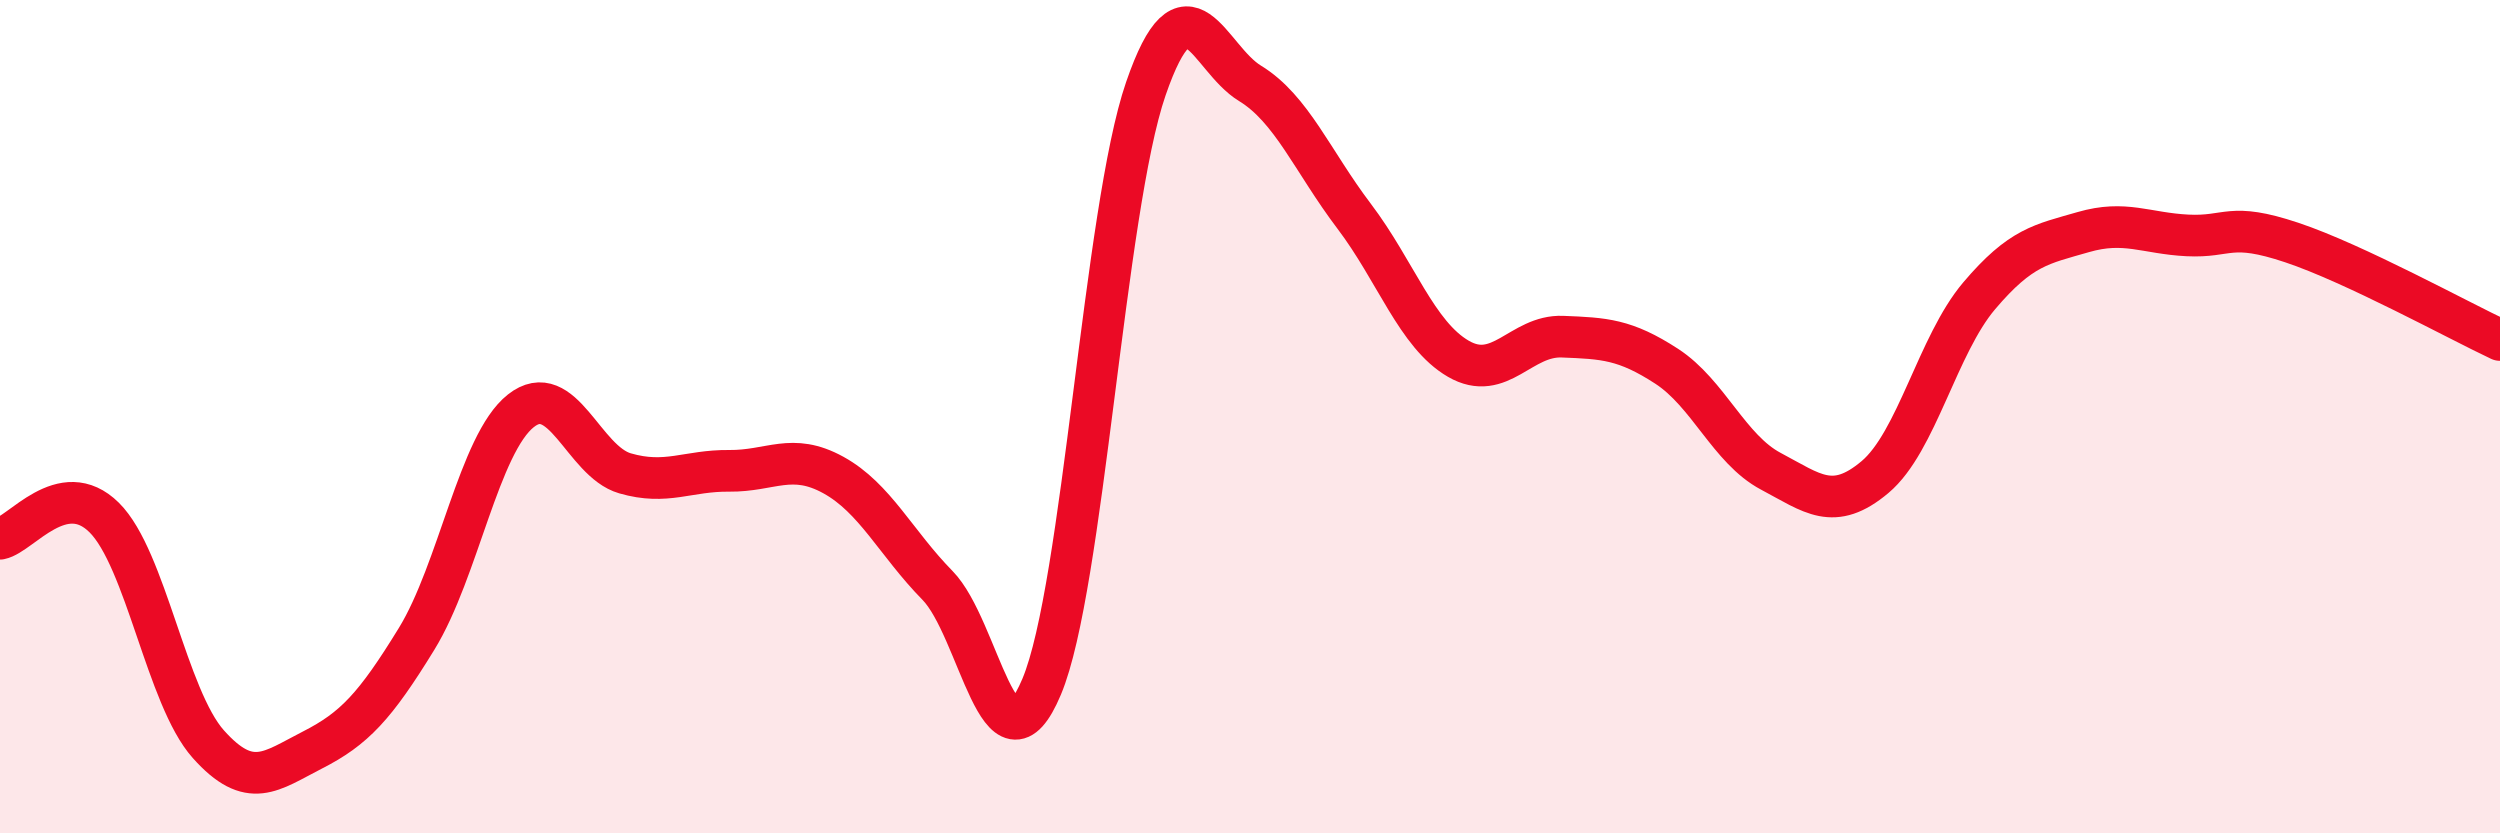
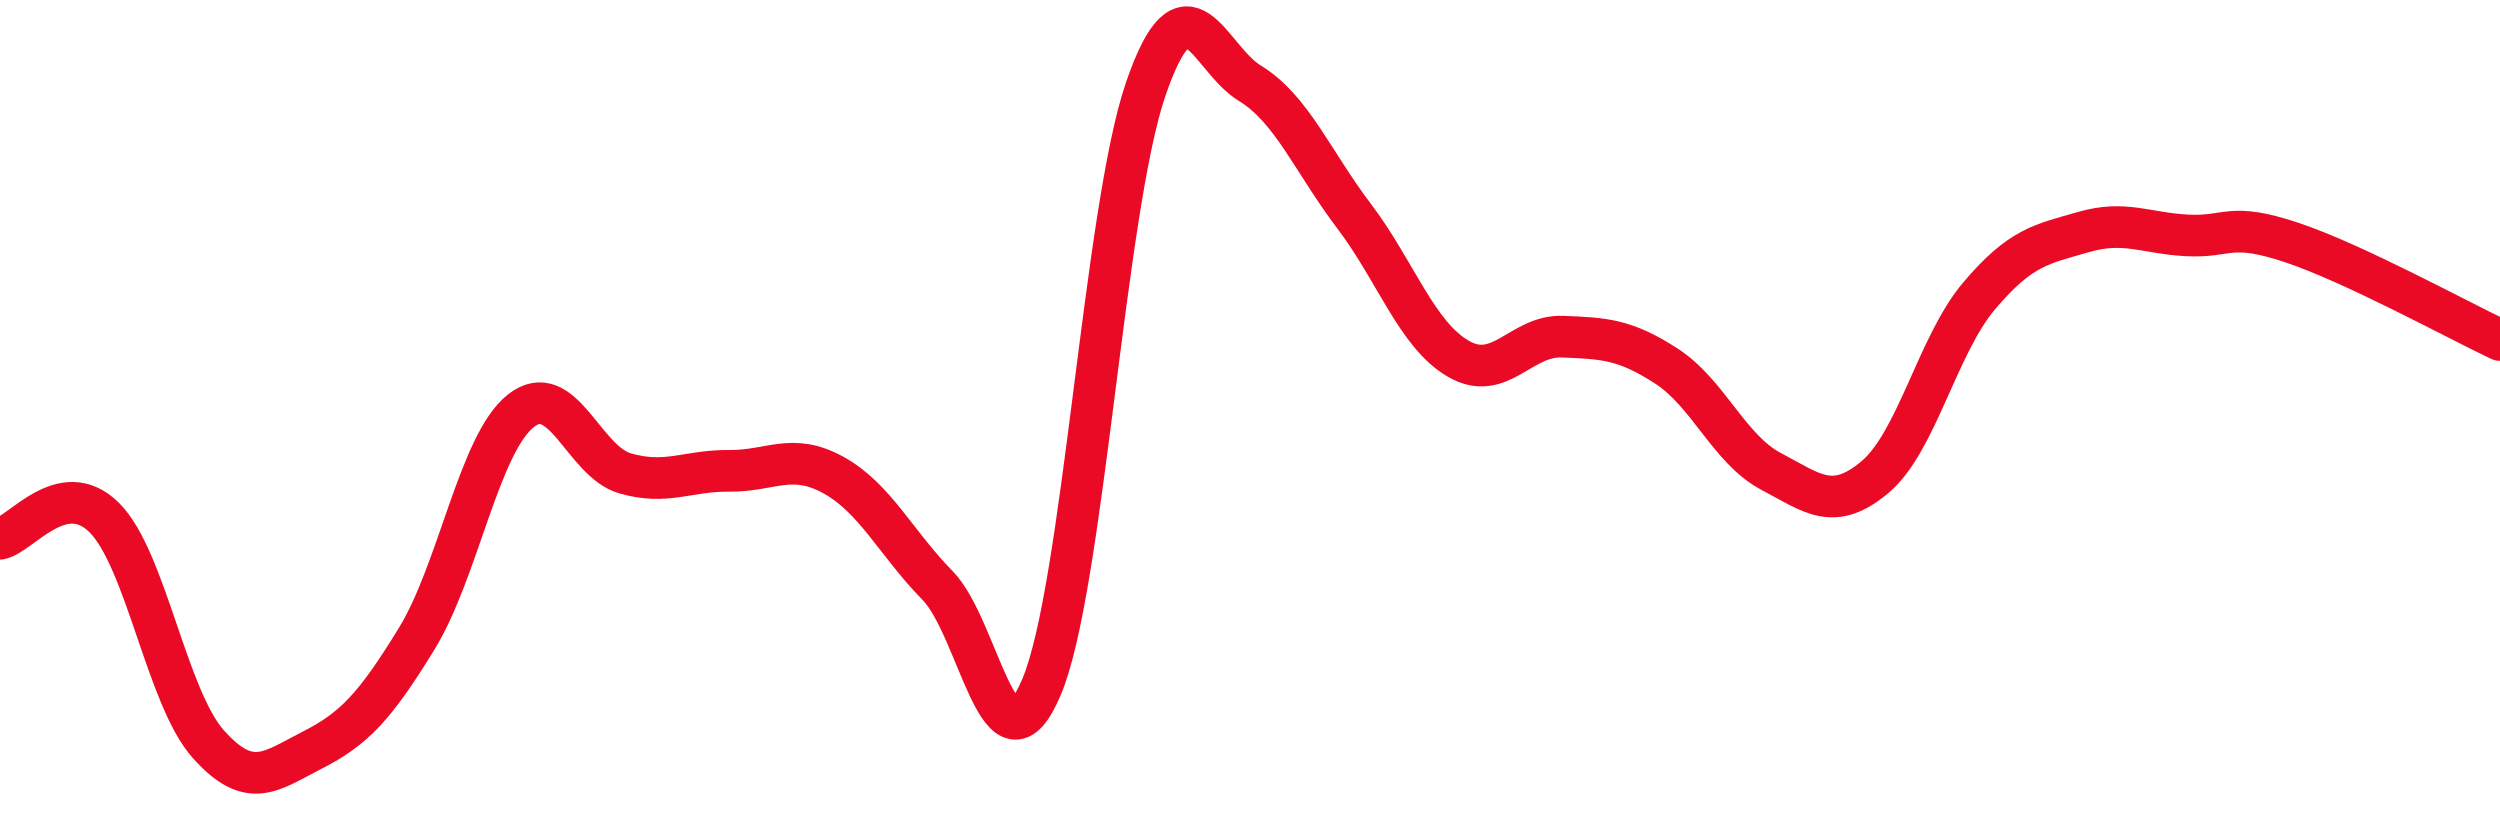
<svg xmlns="http://www.w3.org/2000/svg" width="60" height="20" viewBox="0 0 60 20">
-   <path d="M 0,12.93 C 0.5,12.83 1.5,11.43 2.5,12.42 C 3.5,13.41 4,16.74 5,17.86 C 6,18.98 6.5,18.51 7.5,18 C 8.5,17.49 9,16.96 10,15.33 C 11,13.7 11.5,10.65 12.5,9.86 C 13.5,9.07 14,11.07 15,11.36 C 16,11.65 16.5,11.29 17.5,11.3 C 18.5,11.31 19,10.85 20,11.4 C 21,11.95 21.5,13.03 22.5,14.05 C 23.5,15.07 24,18.86 25,16.48 C 26,14.1 26.5,5.03 27.5,2.13 C 28.5,-0.77 29,1.39 30,2 C 31,2.61 31.5,3.87 32.5,5.19 C 33.5,6.51 34,8.03 35,8.61 C 36,9.19 36.5,8.04 37.5,8.08 C 38.5,8.12 39,8.14 40,8.79 C 41,9.44 41.5,10.78 42.5,11.31 C 43.5,11.84 44,12.29 45,11.45 C 46,10.61 46.5,8.28 47.5,7.1 C 48.5,5.92 49,5.86 50,5.57 C 51,5.28 51.5,5.6 52.5,5.65 C 53.5,5.7 53.5,5.32 55,5.82 C 56.5,6.32 59,7.69 60,8.16L60 20L0 20Z" fill="#EB0A25" opacity="0.1" stroke-linecap="round" stroke-linejoin="round" />
  <path d="M 0,12.93 C 0.5,12.83 1.5,11.43 2.5,12.42 C 3.5,13.41 4,16.74 5,17.86 C 6,18.98 6.5,18.51 7.5,18 C 8.5,17.49 9,16.96 10,15.33 C 11,13.7 11.5,10.65 12.5,9.86 C 13.5,9.07 14,11.07 15,11.36 C 16,11.65 16.5,11.29 17.5,11.3 C 18.5,11.31 19,10.85 20,11.4 C 21,11.95 21.5,13.03 22.5,14.05 C 23.5,15.07 24,18.86 25,16.48 C 26,14.1 26.5,5.03 27.5,2.13 C 28.5,-0.77 29,1.39 30,2 C 31,2.61 31.5,3.87 32.5,5.19 C 33.5,6.51 34,8.03 35,8.61 C 36,9.19 36.5,8.04 37.5,8.08 C 38.5,8.12 39,8.14 40,8.79 C 41,9.44 41.5,10.78 42.5,11.31 C 43.5,11.84 44,12.29 45,11.45 C 46,10.61 46.5,8.28 47.5,7.1 C 48.5,5.92 49,5.86 50,5.57 C 51,5.28 51.5,5.6 52.5,5.65 C 53.5,5.7 53.5,5.32 55,5.82 C 56.5,6.32 59,7.69 60,8.16" stroke="#EB0A25" stroke-width="1" fill="none" stroke-linecap="round" stroke-linejoin="round" />
</svg>